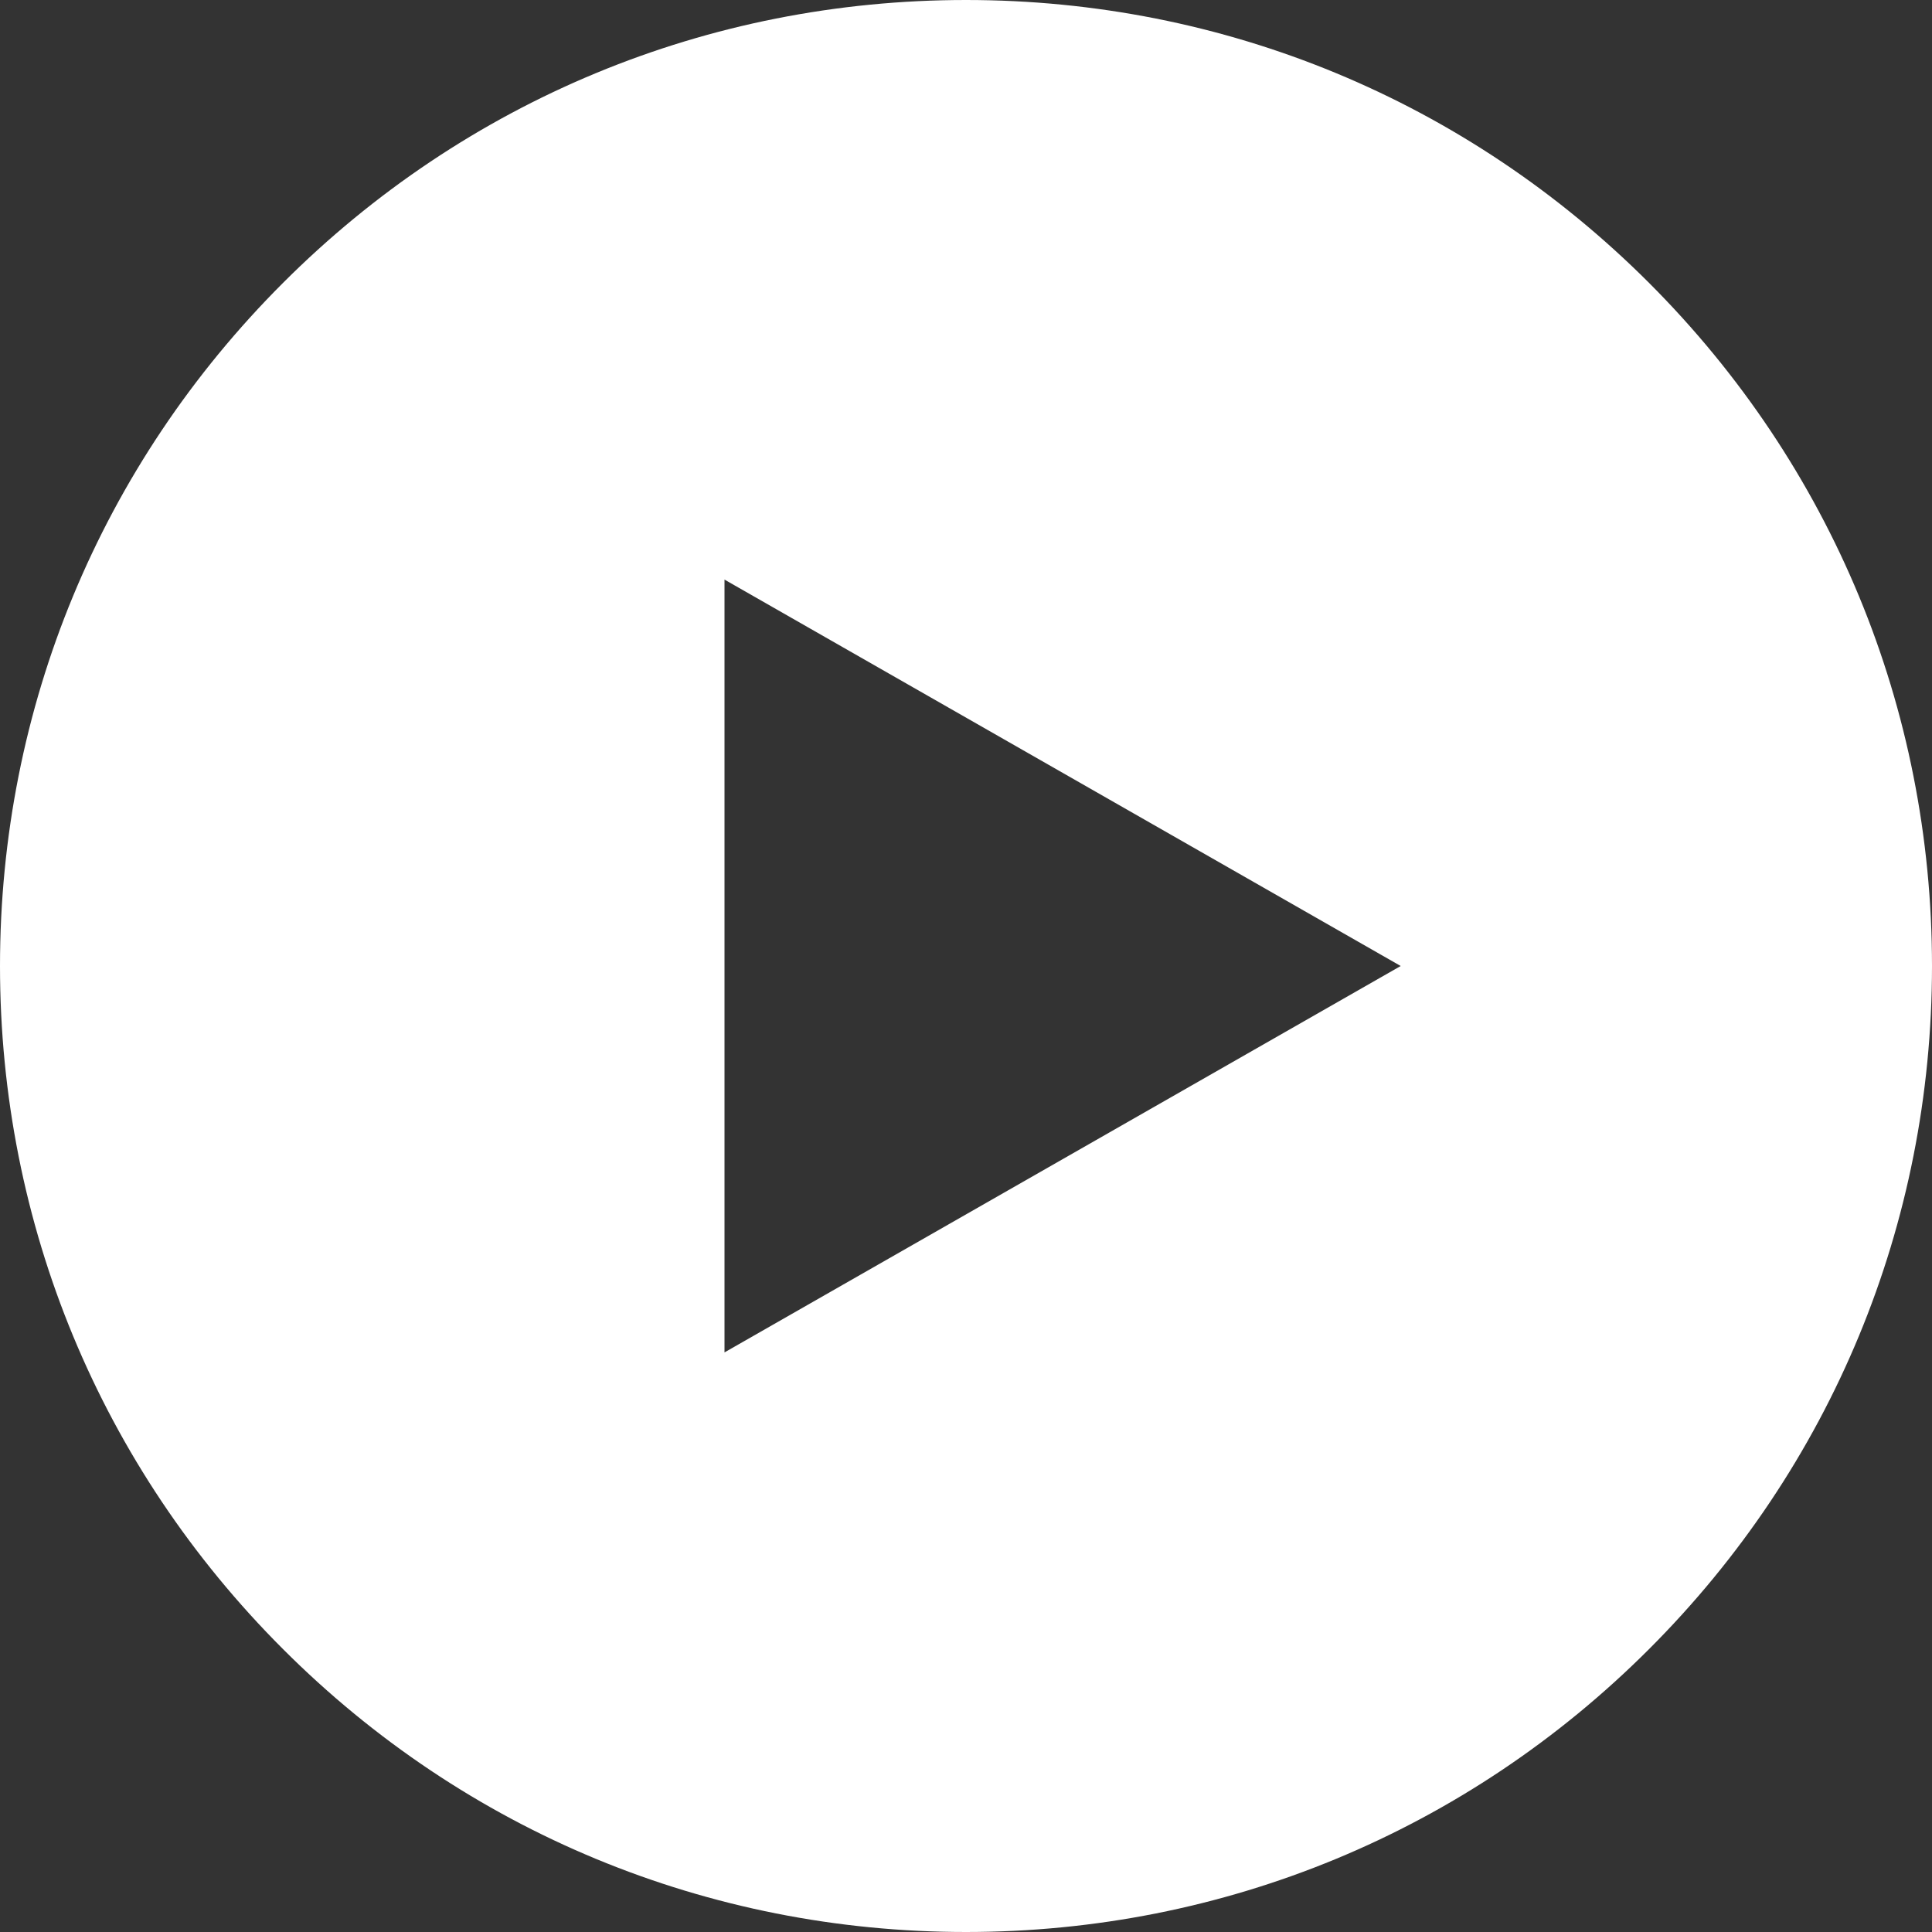
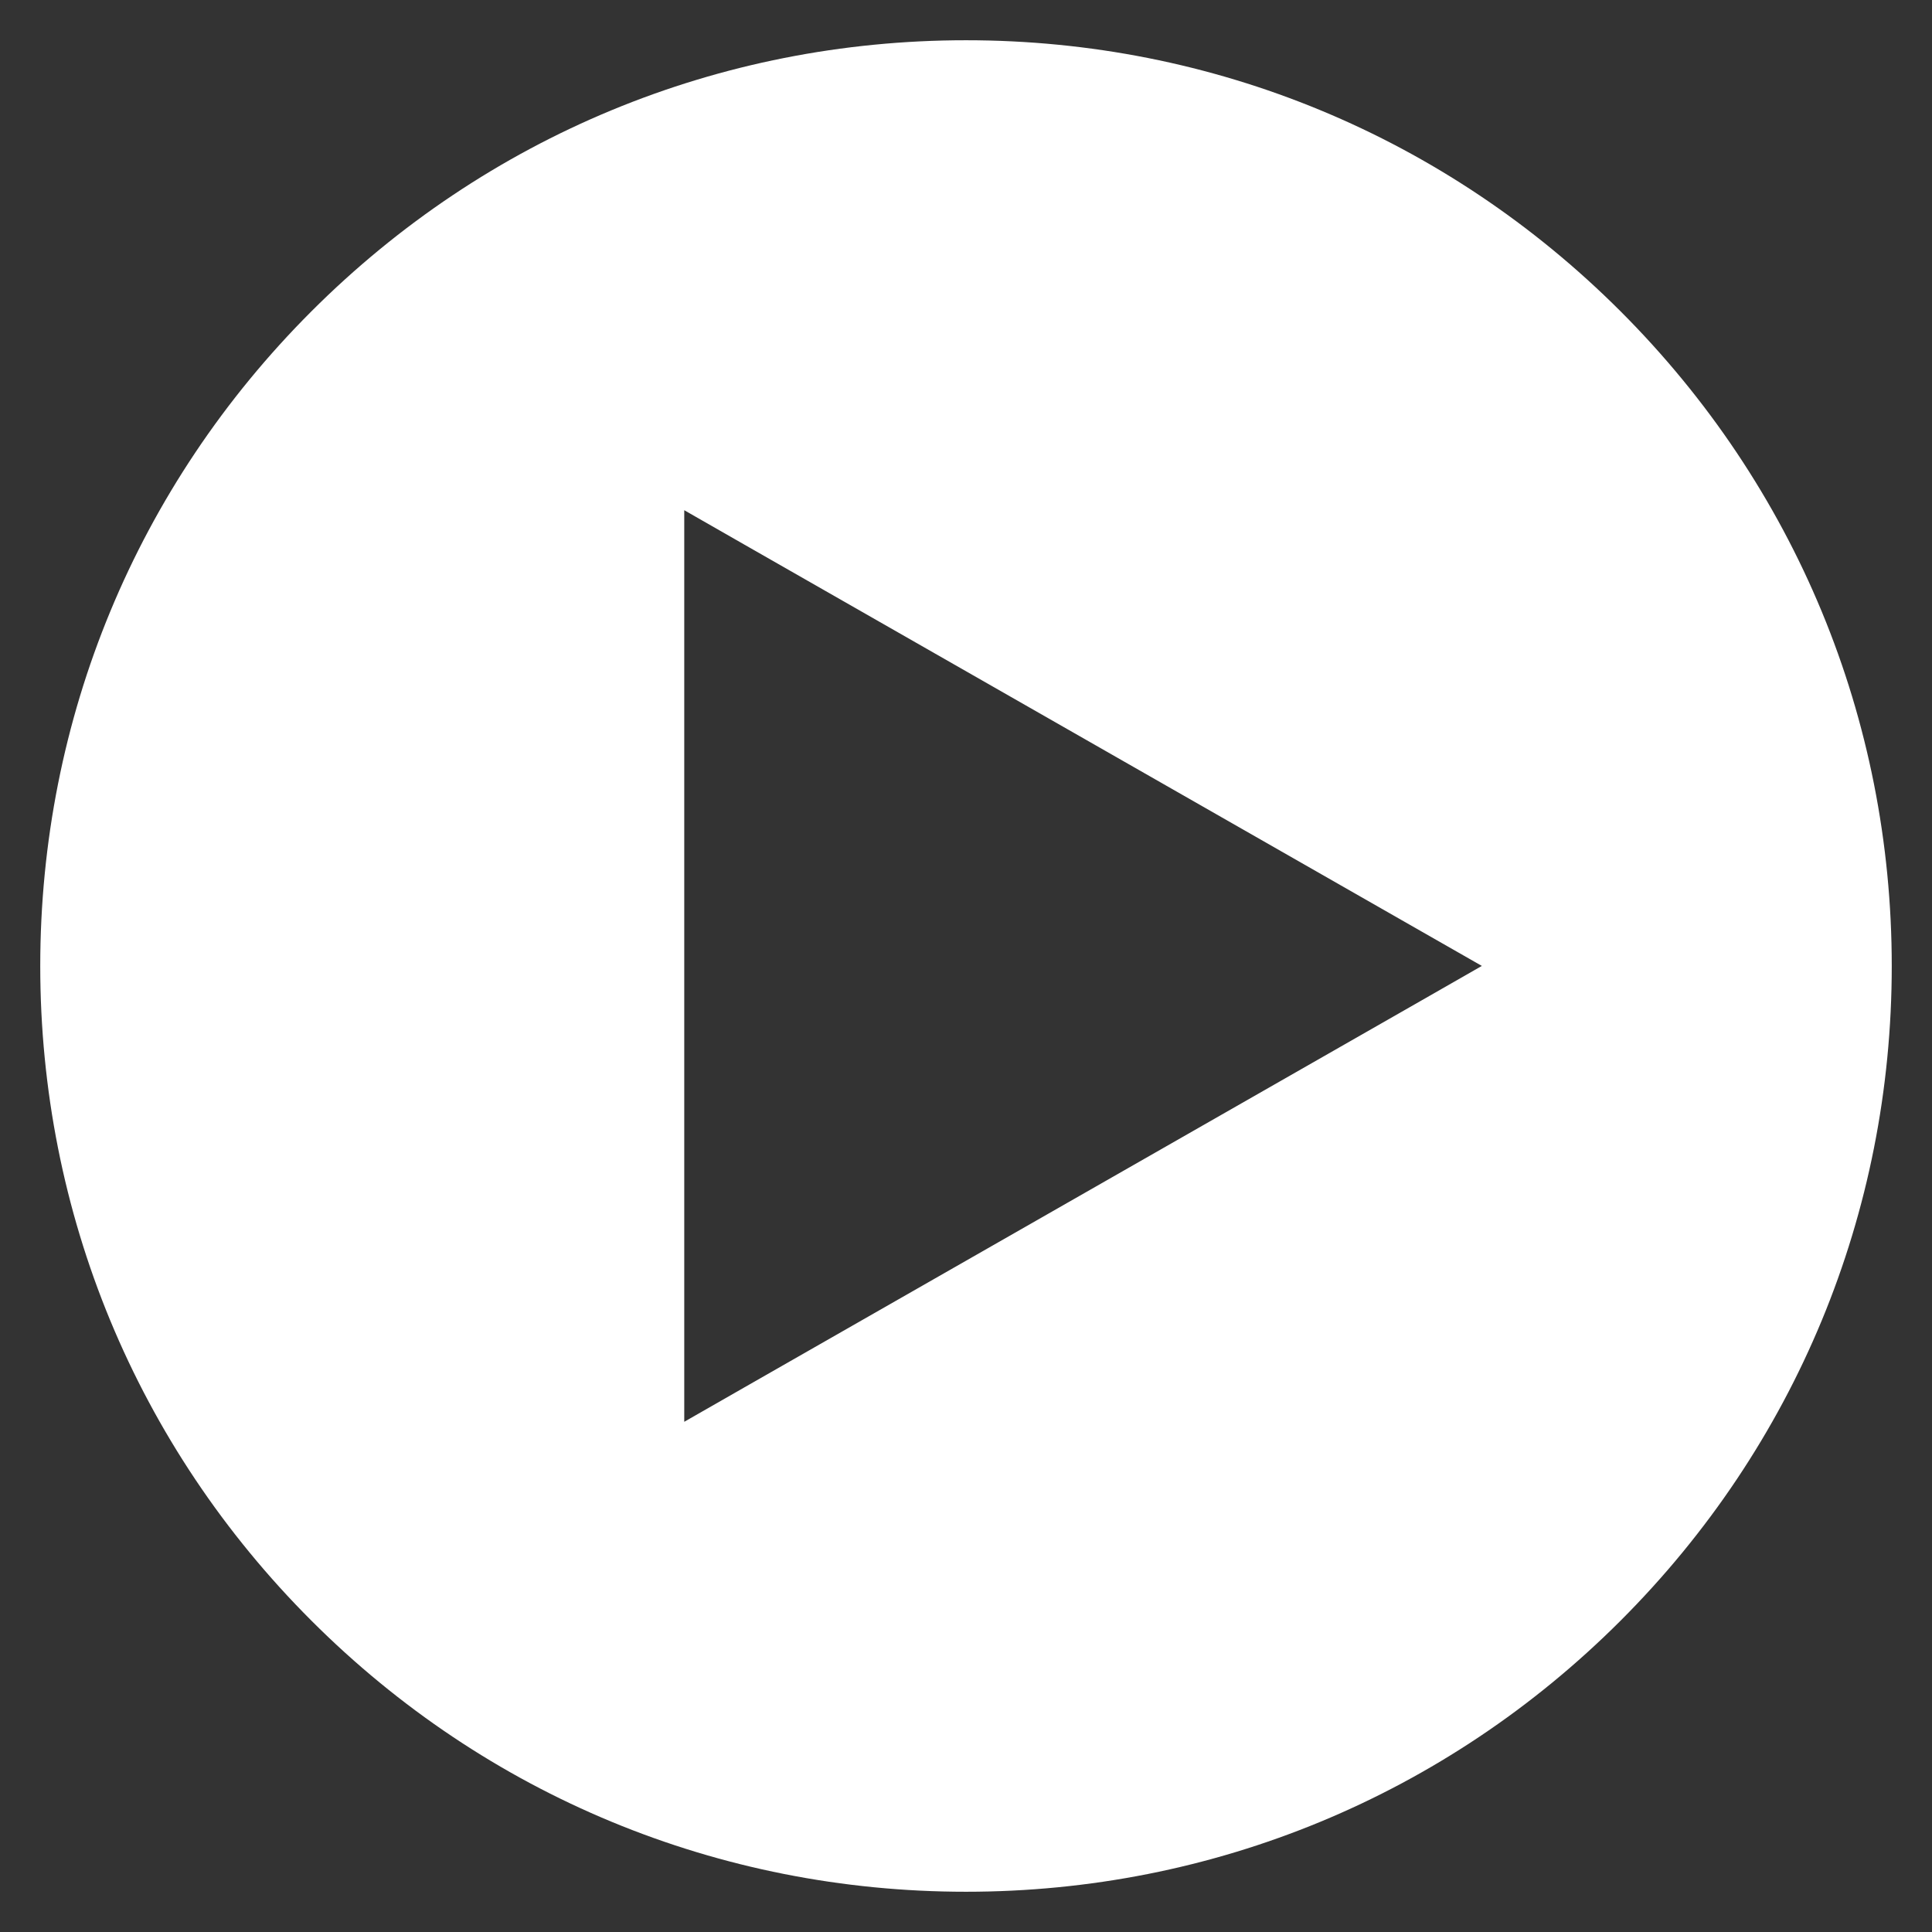
<svg xmlns="http://www.w3.org/2000/svg" width="24" height="24" viewBox="0 0 24 24">
  <rect x="0" y="0" width="24" height="24" fill="#333333" stroke="none" />
  <g transform="translate(2798.75 -227)" fill="#fff">
    <path d="M -2786.75 250.5 C -2789.822 250.5 -2792.71 249.304 -2794.882 247.132 C -2797.054 244.96 -2798.25 242.072 -2798.25 239 C -2798.25 235.928 -2797.054 233.04 -2794.882 230.868 C -2792.71 228.696 -2789.822 227.5 -2786.75 227.5 C -2783.678 227.5 -2780.79 228.696 -2778.618 230.868 C -2776.446 233.041 -2775.25 235.929 -2775.25 239 C -2775.25 242.072 -2776.446 244.96 -2778.618 247.132 C -2780.79 249.304 -2783.678 250.5 -2786.75 250.5 Z M -2790.25 233.338 L -2790.25 234.2 L -2790.25 243.8 L -2790.25 244.662 L -2789.502 244.234 L -2781.102 239.434 L -2780.342 238.999 L -2781.102 238.565 L -2789.502 233.766 L -2790.25 233.338 Z" stroke="none" />
-     <path d="M -2786.75 250 C -2783.812 250 -2781.05 248.856 -2778.971 246.778 C -2776.894 244.7 -2775.75 241.938 -2775.75 239 C -2775.75 236.062 -2776.894 233.3 -2778.971 231.222 C -2781.05 229.144 -2783.812 228 -2786.75 228 C -2789.688 228 -2792.45 229.144 -2794.528 231.222 C -2796.606 233.3 -2797.75 236.062 -2797.75 239 C -2797.75 241.938 -2796.606 244.701 -2794.528 246.778 C -2792.45 248.856 -2789.688 250 -2786.75 250 M -2790.75 232.477 L -2779.335 238.999 L -2790.75 245.523 L -2790.75 232.477 M -2786.75 251 C -2789.955 251 -2792.969 249.752 -2795.235 247.485 C -2797.502 245.219 -2798.75 242.205 -2798.75 239 C -2798.75 235.795 -2797.502 232.781 -2795.235 230.515 C -2792.969 228.248 -2789.955 227 -2786.75 227 C -2783.545 227 -2780.531 228.248 -2778.264 230.515 C -2775.998 232.782 -2774.75 235.795 -2774.75 239 C -2774.75 242.205 -2775.998 245.219 -2778.264 247.485 C -2780.531 249.752 -2783.545 251 -2786.75 251 Z M -2789.75 234.2 L -2789.75 243.8 L -2781.35 239 L -2789.75 234.2 Z" stroke="none" fill="#fff" />
  </g>
</svg>